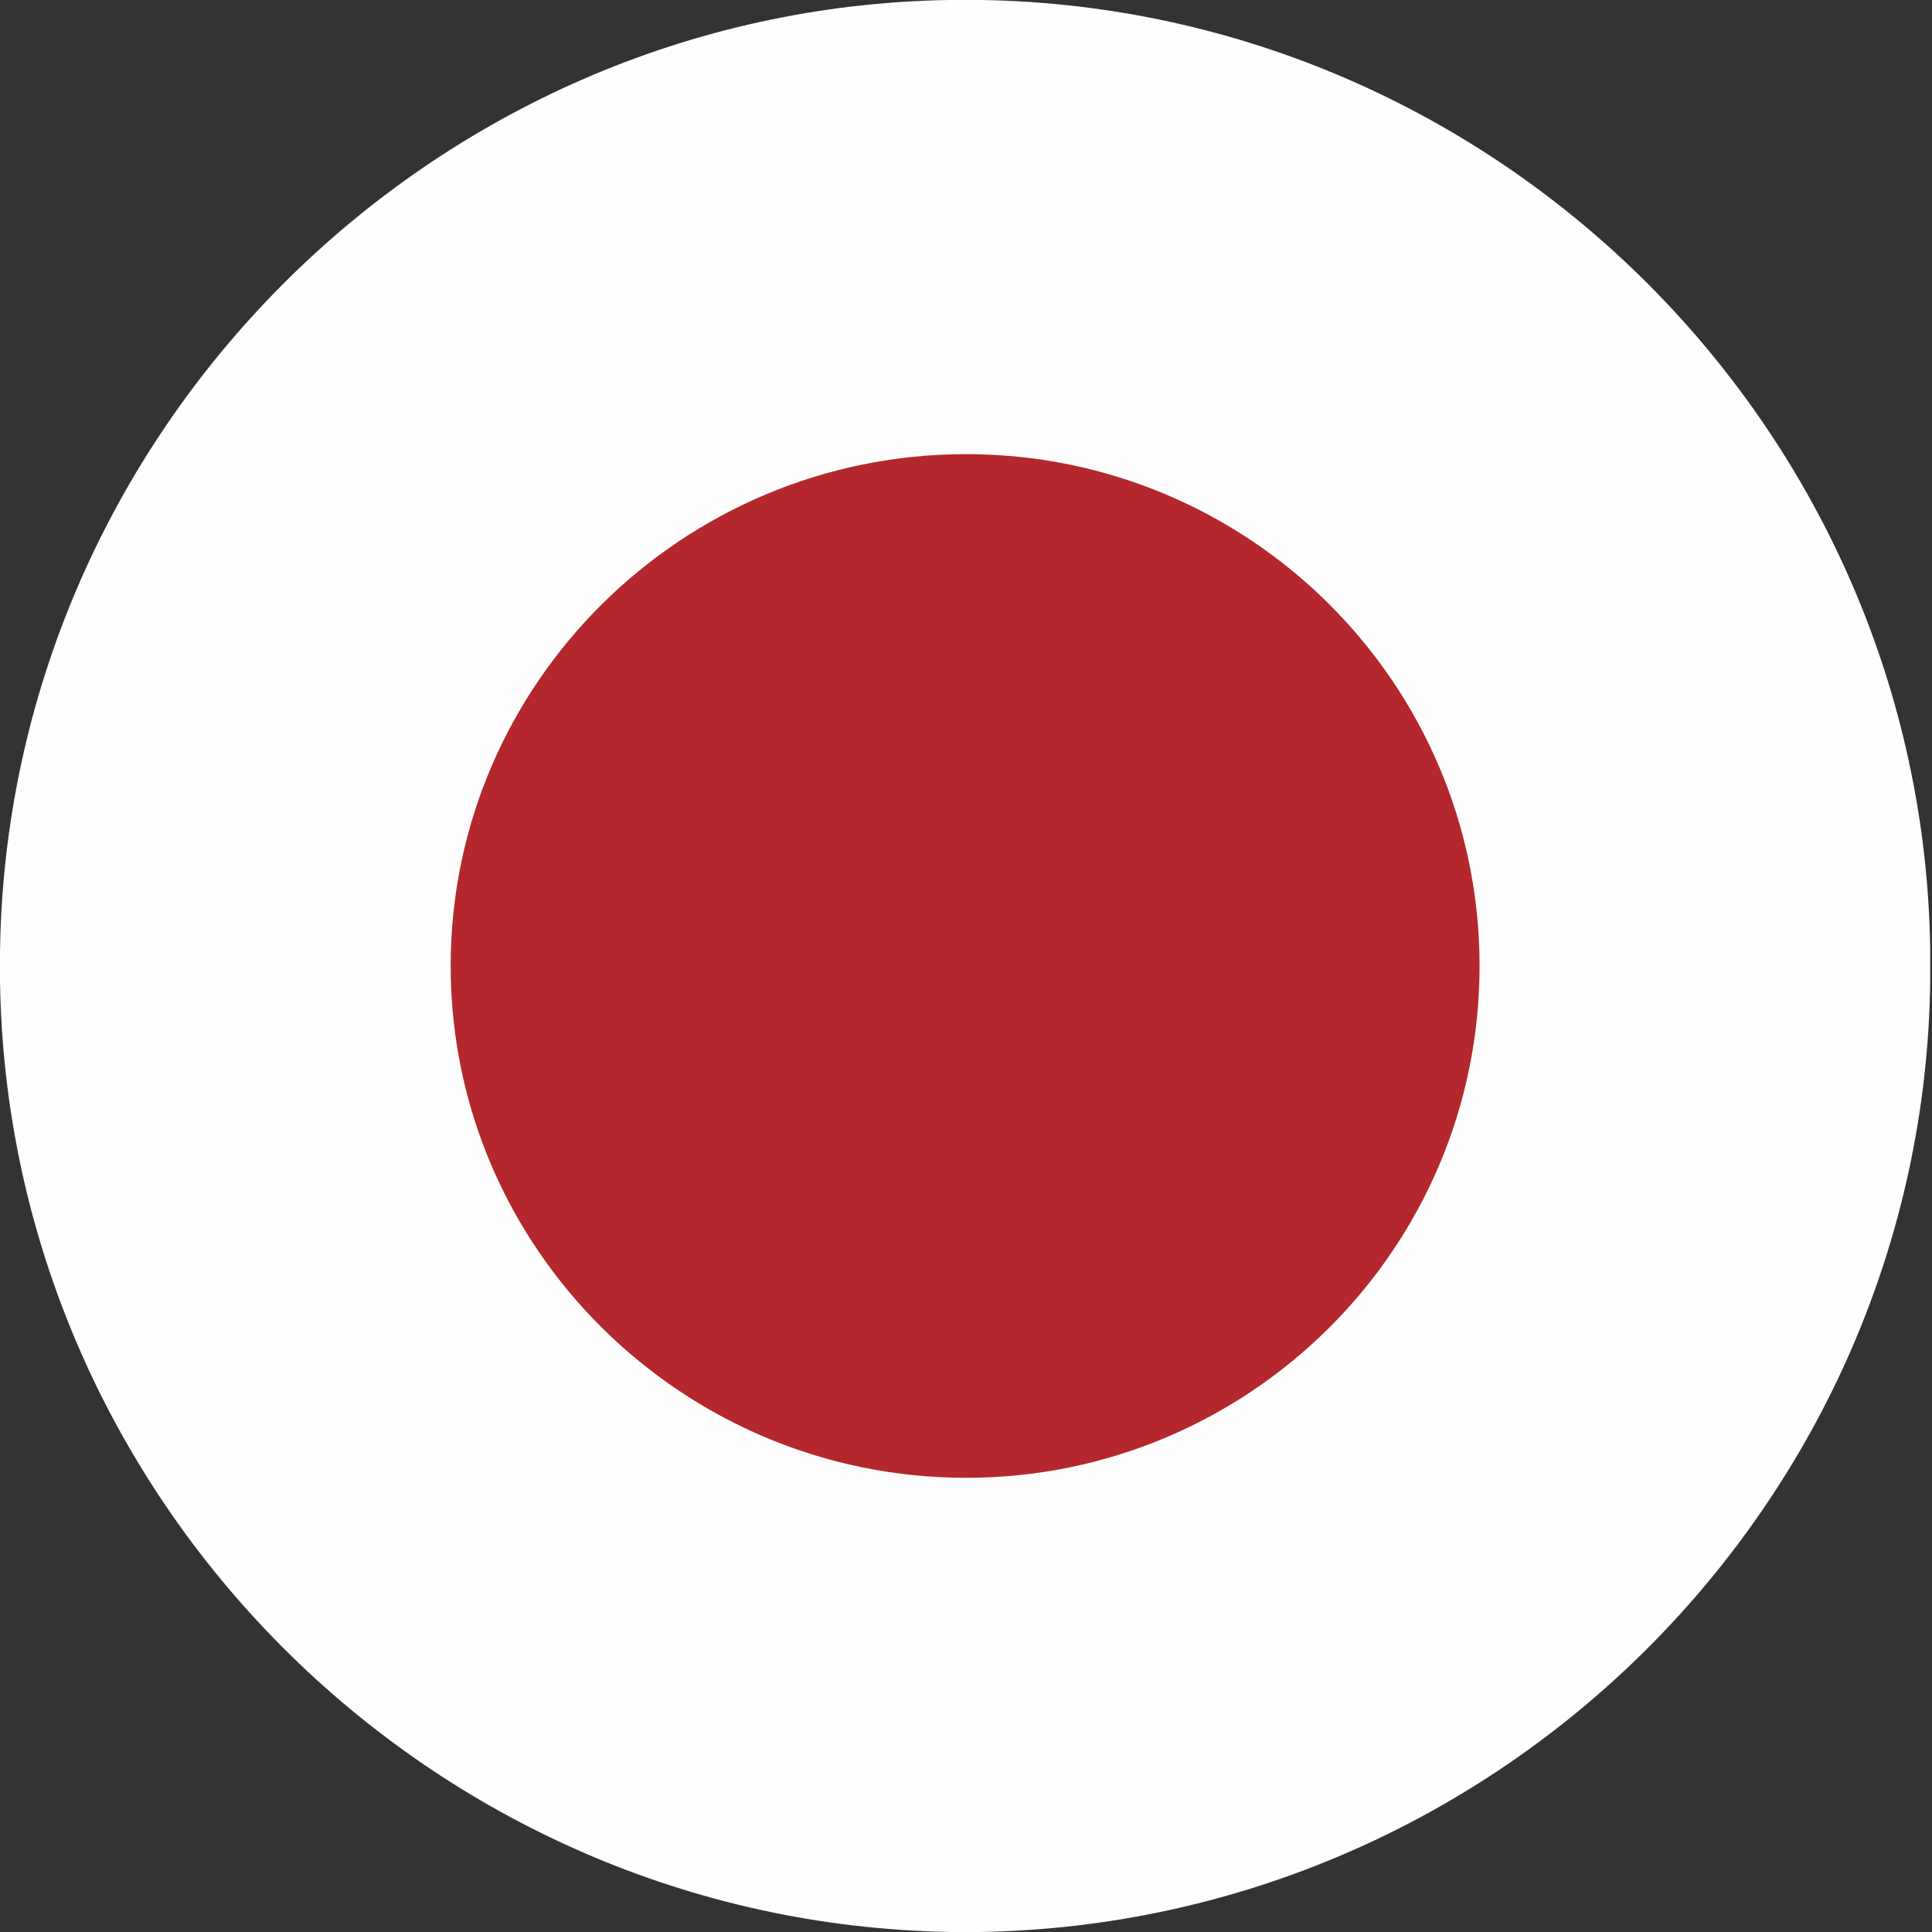
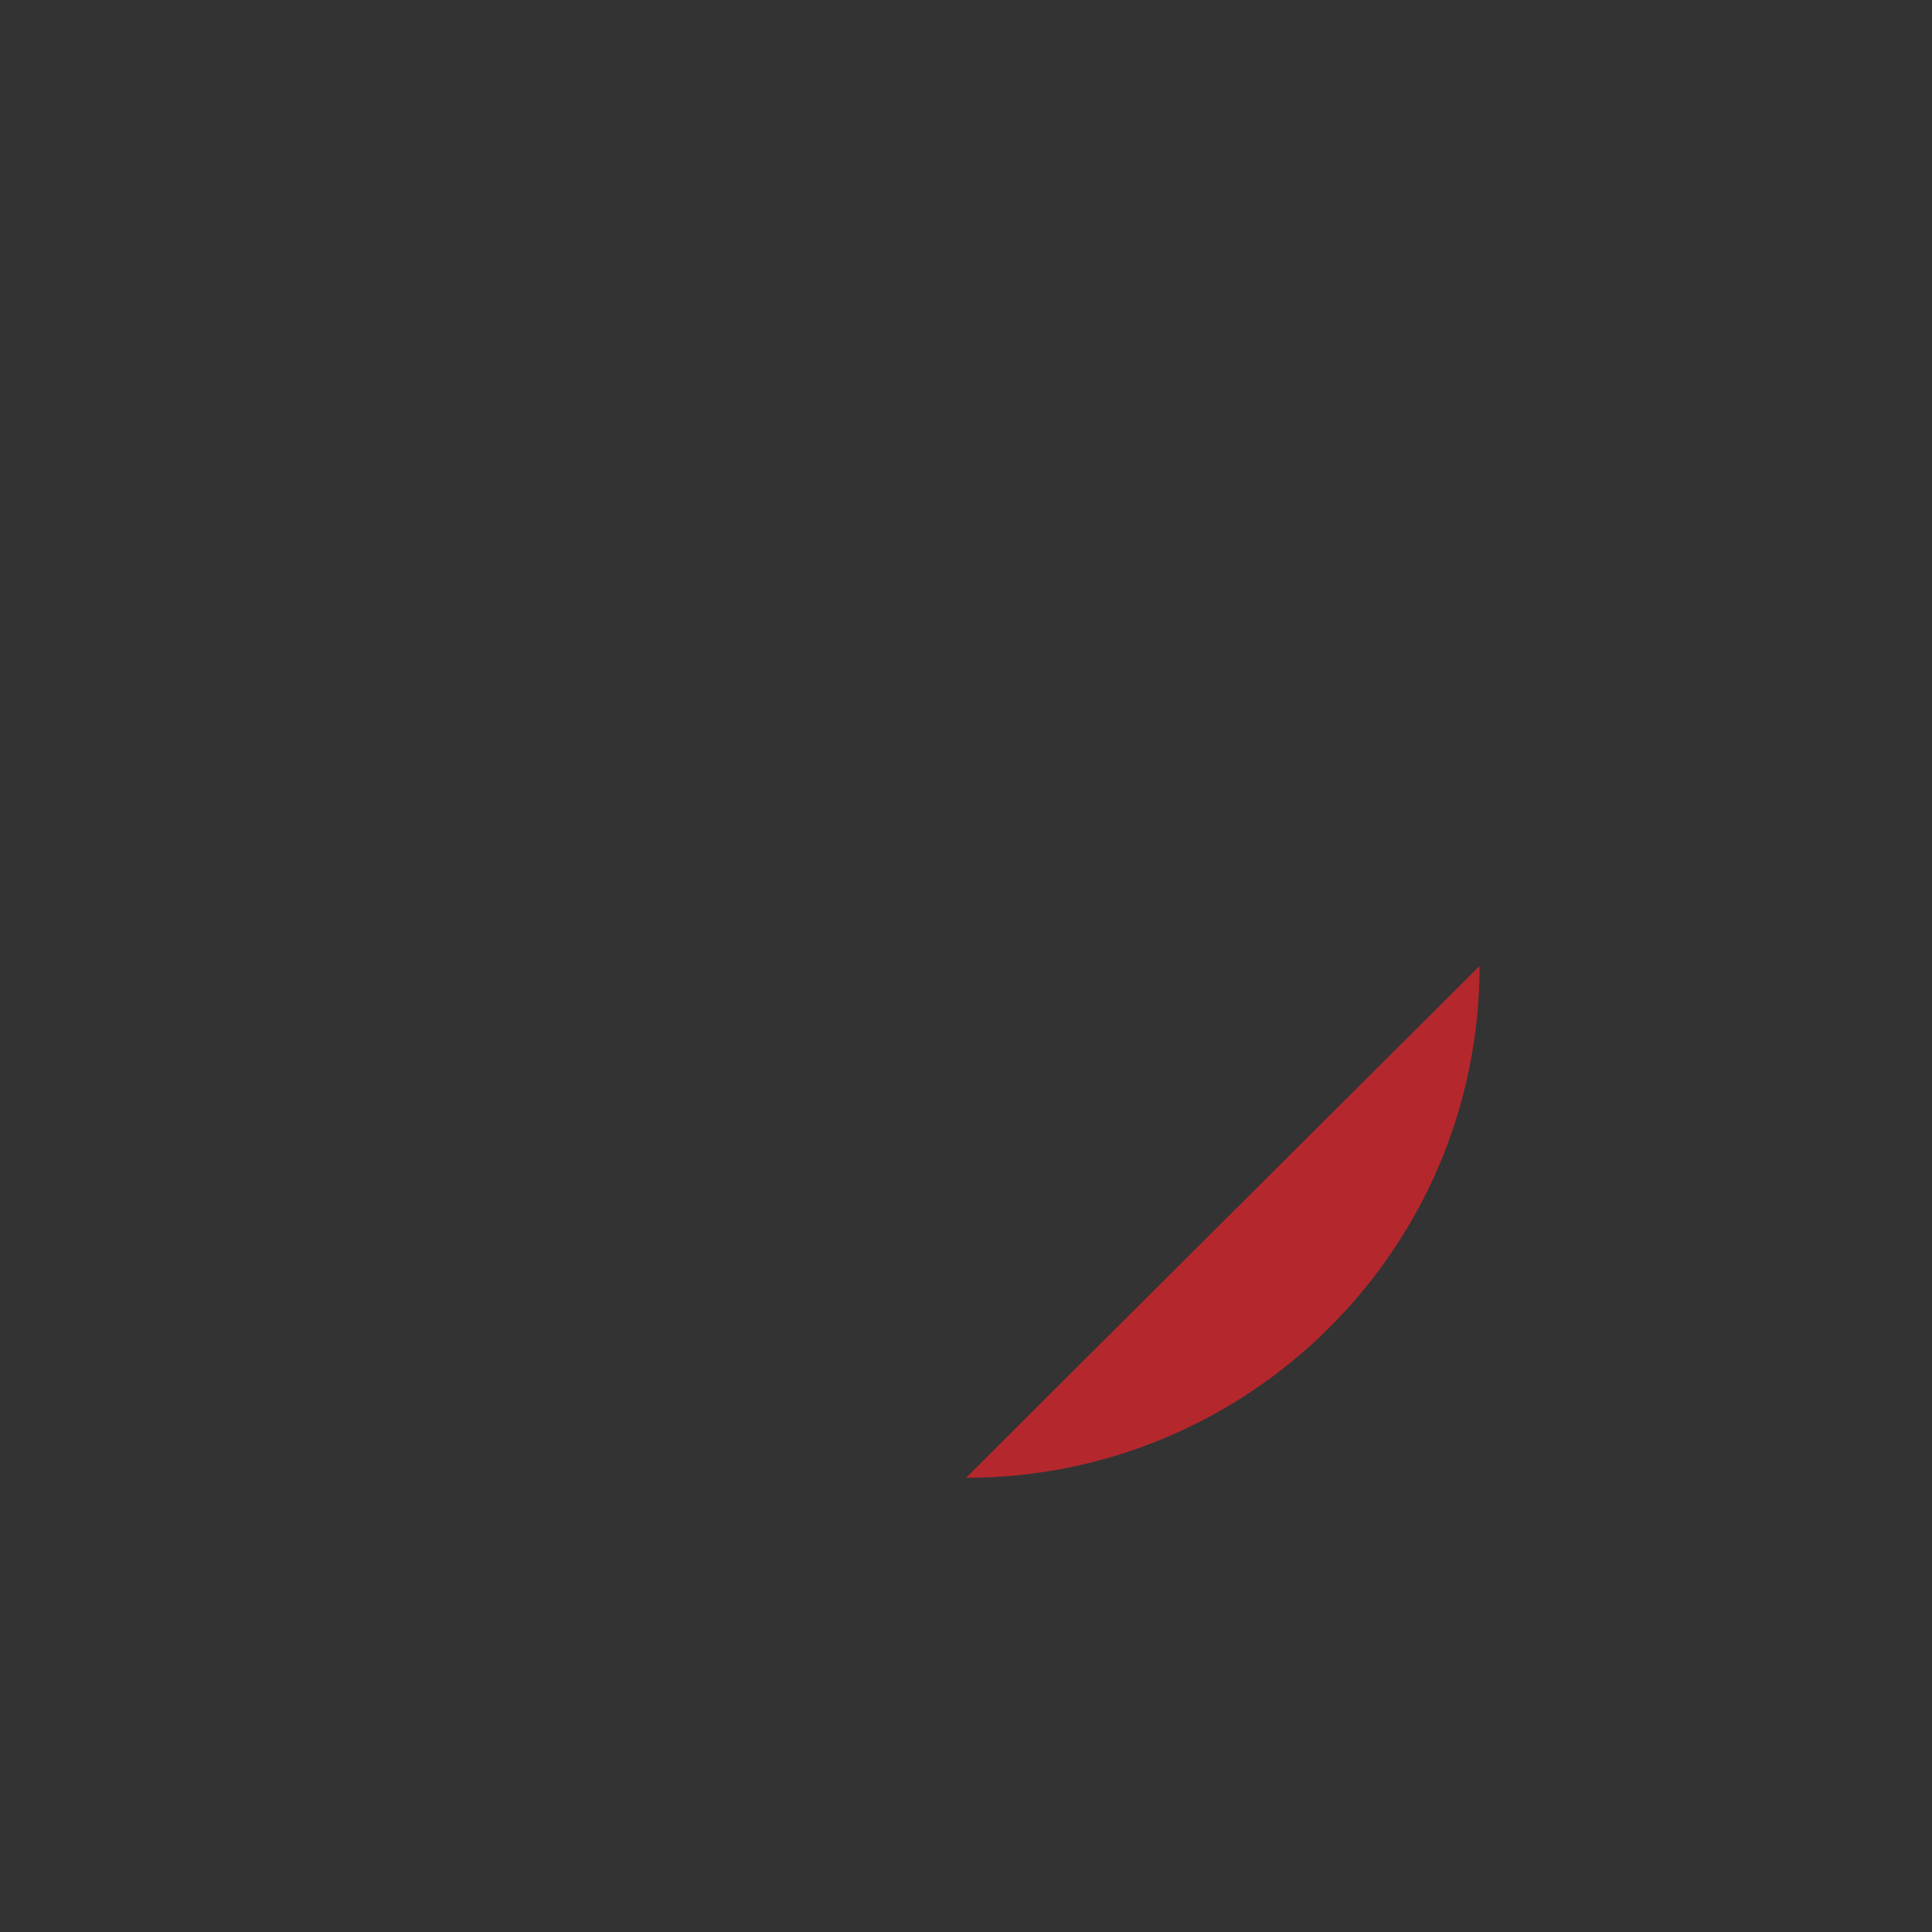
<svg xmlns="http://www.w3.org/2000/svg" viewBox="0 0 500.59 500.59">
  <rect x="0" y="0" width="500.59" height="500.59" fill="#333333" stroke="none" />
-   <path d="M246.22 500.59h7.69c134.88-2.26 244.41-111.8 246.22-246.22v-8.15C498.33 111.8 388.79 2.26 254.37 0h-8.6C111.34 2.26 1.81 112.25 0 246.67v7.24c1.81 134.43 111.34 244.41 246.22 246.67Z" style="fill:#fefefe;fill-rule:evenodd" />
-   <path d="M250.29 382.91c73.32 0 133.07-59.29 133.07-132.62s-59.74-132.62-133.07-132.62-133.52 59.3-133.52 132.62 60.2 132.62 133.52 132.62Z" style="fill-rule:evenodd;fill:#b4282d" />
+   <path d="M250.29 382.91c73.32 0 133.07-59.29 133.07-132.62Z" style="fill-rule:evenodd;fill:#b4282d" />
</svg>